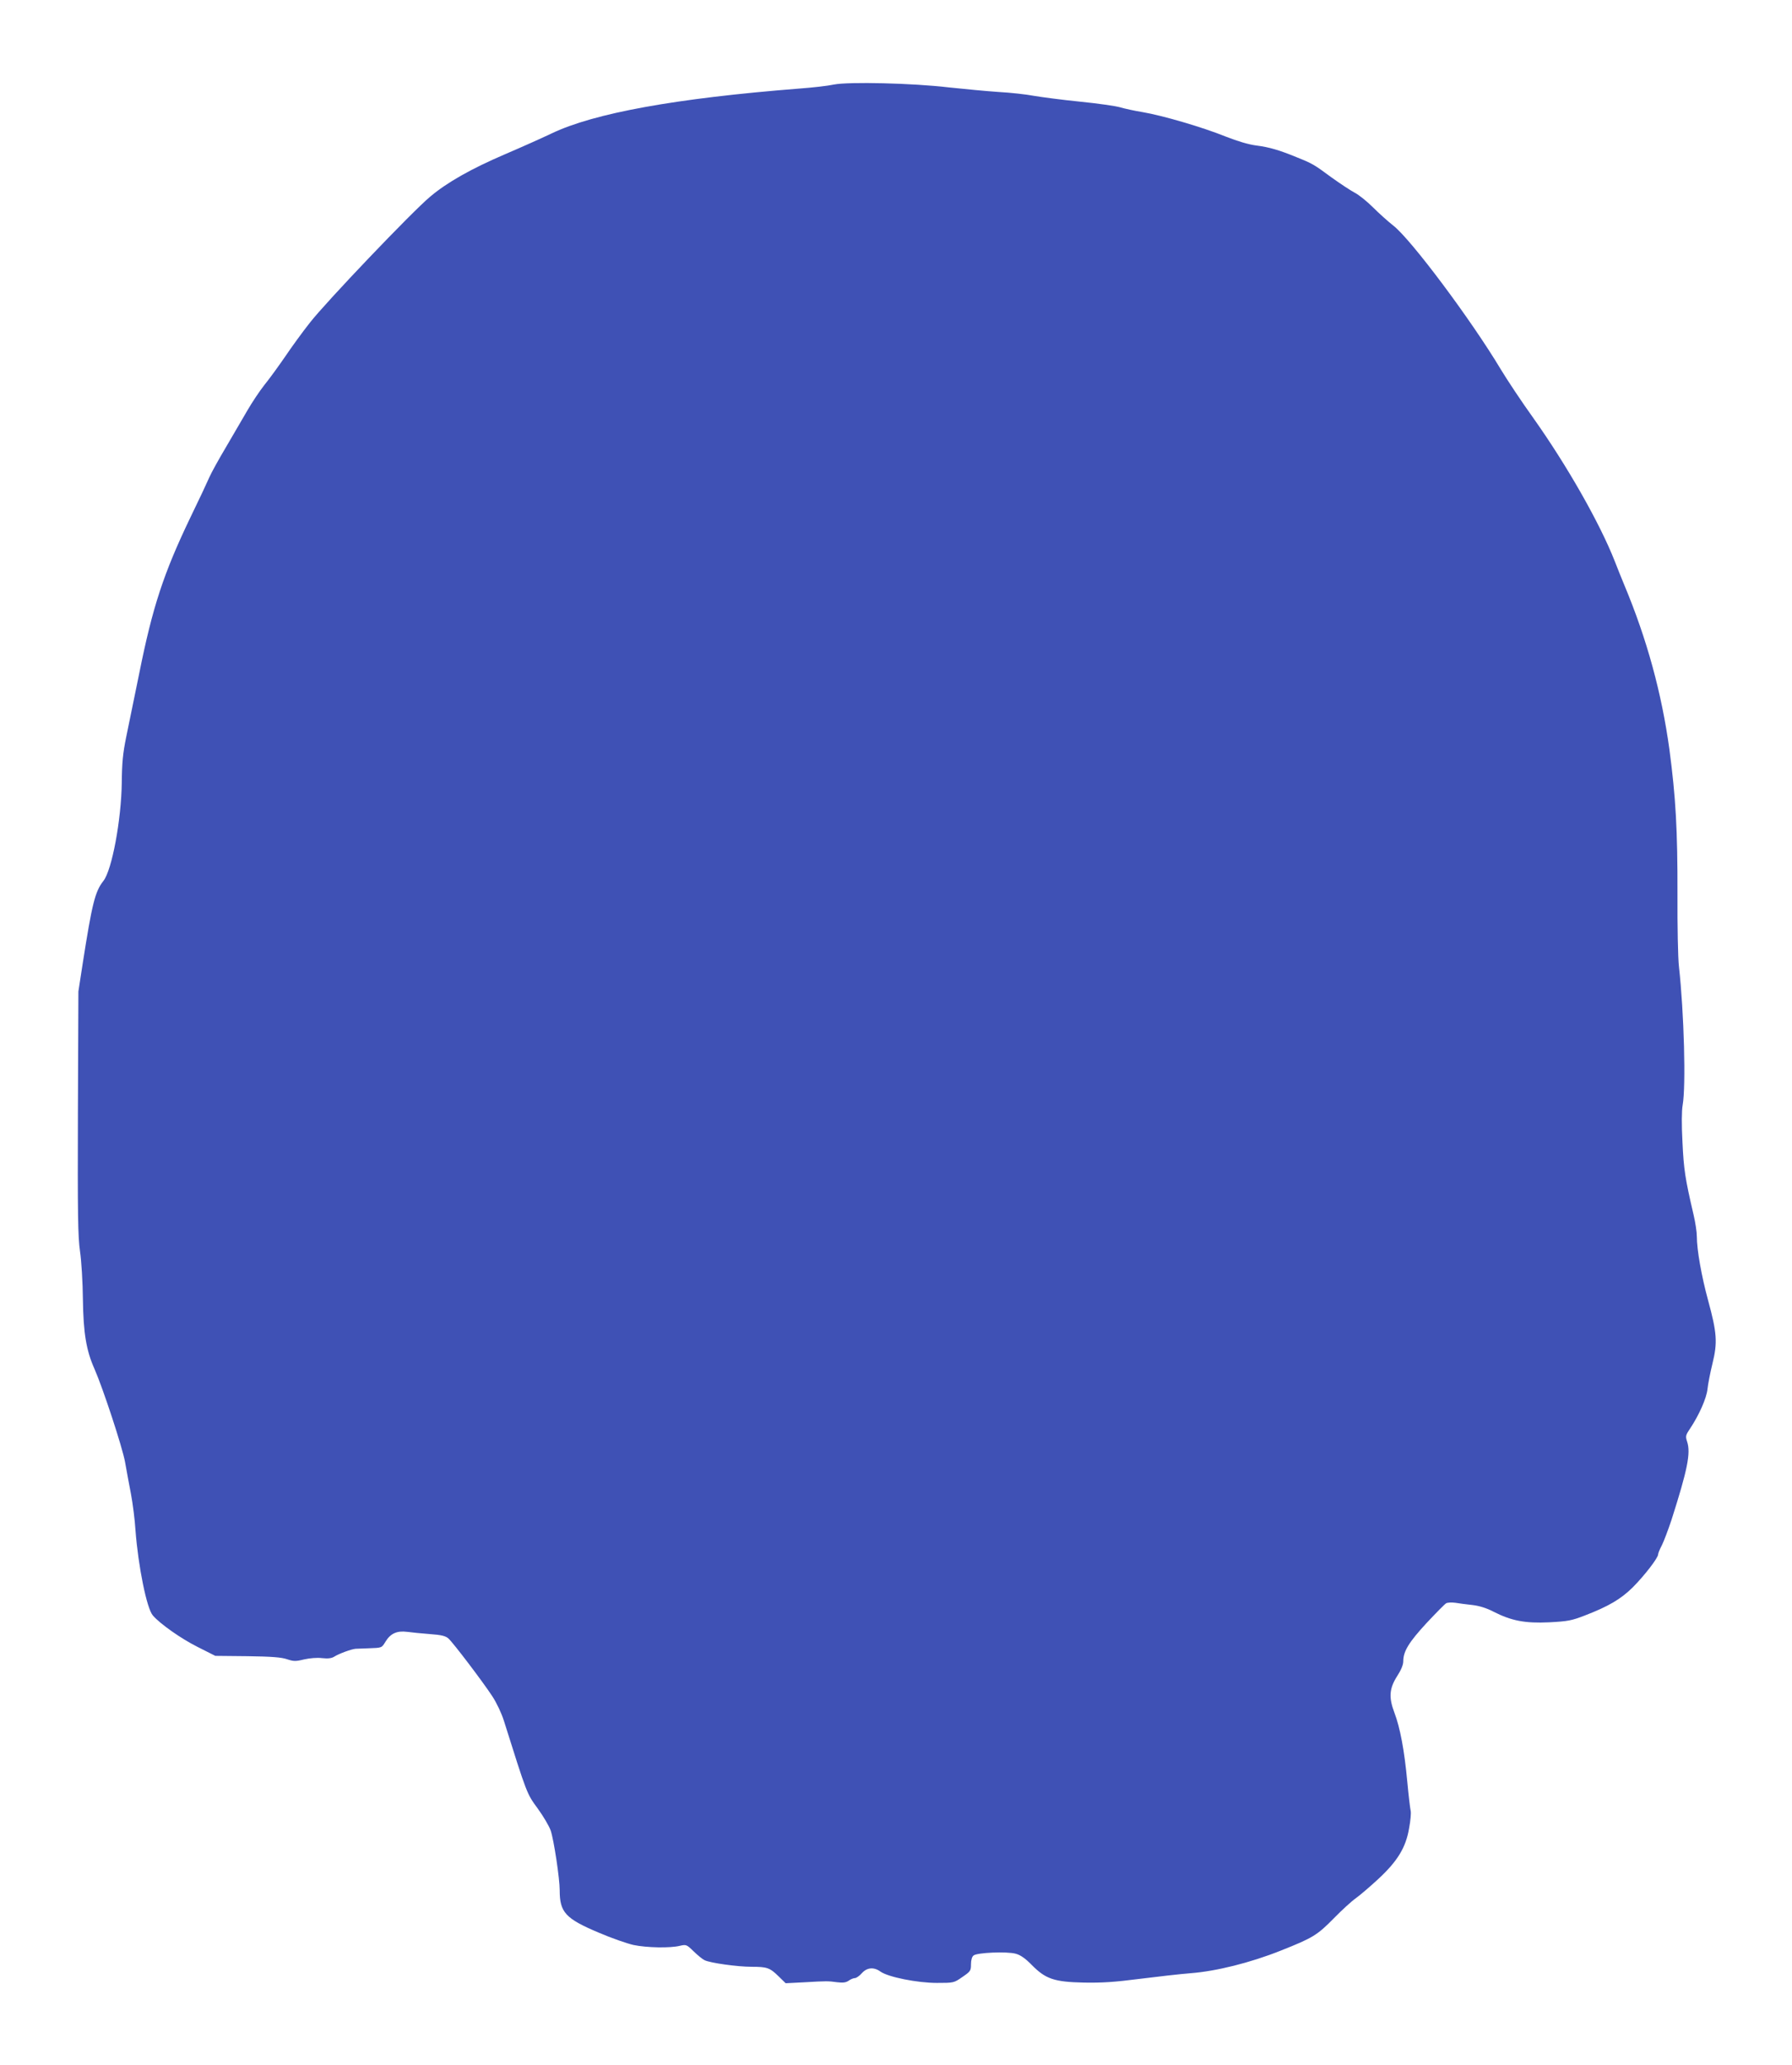
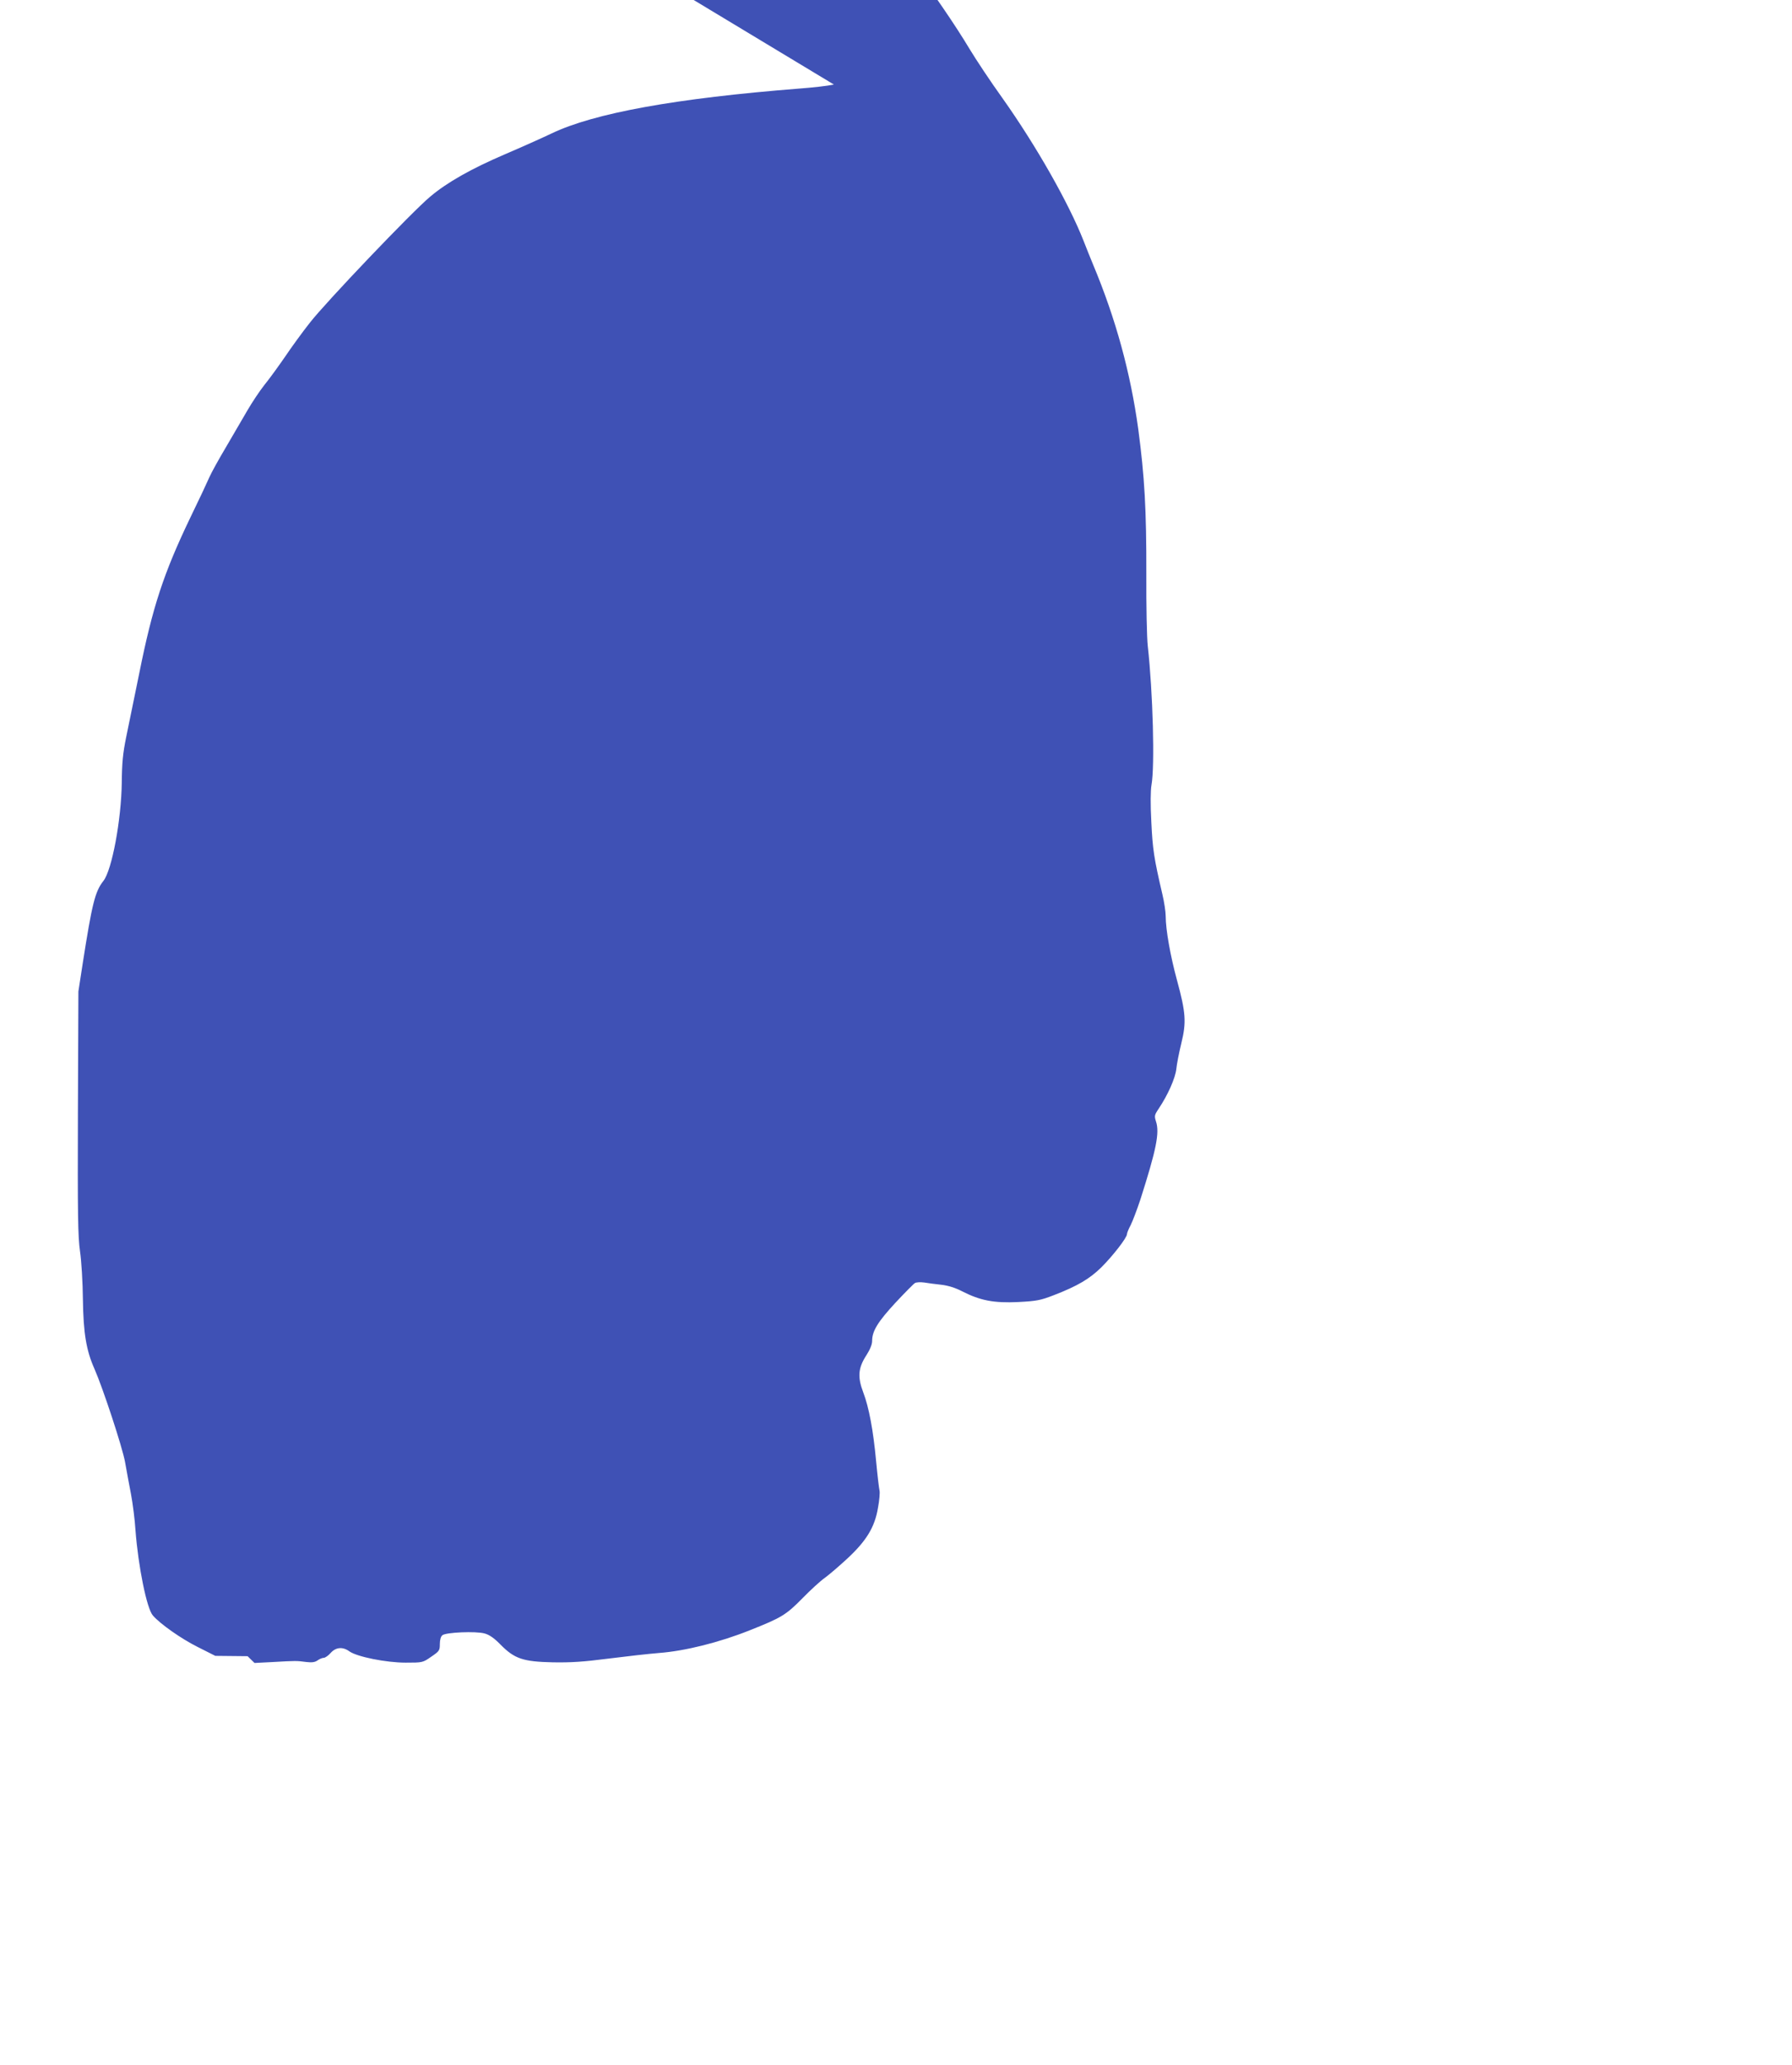
<svg xmlns="http://www.w3.org/2000/svg" version="1.0" width="1111pt" height="1280pt" viewBox="0 0 1111 1280" preserveAspectRatio="xMidYMid meet">
  <g transform="translate(0,1280) scale(0.1,-0.1)" fill="#3f51b5" stroke="none">
-     <path d="M5170 12276 c-36 -8 -133 -19 -215 -25 -764 -60 -1272 -152 -1535 -278 -63 -30 -193 -88 -289 -129 -210 -90 -360 -175 -464 -263 -111 -92 -646 -653 -745 -780 -46 -58 -115 -153 -154 -211 -40 -58 -97 -137 -128 -175 -31 -39 -77 -109 -104 -155 -27 -47 -87 -149 -133 -228 -47 -79 -94 -164 -105 -190 -11 -26 -64 -139 -119 -252 -164 -342 -233 -551 -315 -960 -31 -151 -68 -331 -82 -400 -20 -98 -26 -159 -27 -280 -3 -232 -61 -543 -114 -610 -52 -66 -70 -140 -128 -510 l-27 -175 -3 -750 c-2 -637 0 -767 13 -860 9 -60 17 -195 18 -300 3 -209 21 -316 72 -430 53 -121 172 -483 189 -575 9 -52 26 -142 37 -200 11 -58 24 -159 28 -225 17 -223 70 -486 108 -528 46 -53 176 -144 276 -194 l111 -56 200 -2 c150 -2 211 -7 245 -19 40 -13 52 -14 105 -1 36 8 81 12 112 8 37 -4 59 -1 75 9 30 19 107 47 133 49 11 0 47 2 80 3 84 3 81 2 105 41 31 51 71 69 134 61 28 -4 92 -10 142 -14 71 -5 97 -12 114 -27 30 -27 213 -268 272 -358 27 -41 58 -107 72 -152 143 -454 142 -452 209 -543 35 -48 71 -109 81 -137 20 -59 56 -298 56 -371 0 -136 35 -175 241 -262 79 -34 177 -68 217 -77 82 -17 226 -20 287 -5 39 9 42 8 85 -34 25 -24 55 -49 68 -55 33 -17 203 -41 293 -41 95 0 112 -6 167 -60 l43 -42 117 6 c139 8 144 8 204 0 34 -4 53 -2 70 10 12 9 30 16 39 16 8 0 28 14 42 30 32 36 75 40 116 10 48 -34 229 -70 349 -70 105 0 106 0 159 37 50 34 53 39 53 78 0 26 6 48 16 55 21 18 207 26 261 11 30 -8 60 -29 100 -70 86 -87 139 -105 323 -109 113 -2 189 3 345 23 110 14 252 30 315 35 159 12 372 65 560 140 199 79 226 95 331 202 48 49 109 105 135 123 25 18 87 71 138 118 120 111 172 196 192 315 9 47 13 95 10 108 -3 12 -13 93 -21 180 -18 196 -45 337 -80 429 -36 95 -32 150 18 228 24 37 37 69 37 91 0 61 35 118 144 236 59 63 114 119 122 123 9 5 34 6 57 3 23 -4 71 -10 107 -14 42 -5 87 -19 129 -41 112 -57 196 -73 346 -66 116 6 140 11 220 42 148 57 224 102 297 174 72 72 158 183 158 205 0 7 10 32 23 56 12 24 39 95 60 158 99 310 120 414 97 484 -11 34 -10 40 17 80 58 87 103 190 109 246 3 30 17 102 31 159 32 130 28 189 -27 391 -41 150 -70 314 -70 397 0 27 -9 86 -20 133 -53 227 -61 282 -69 450 -6 110 -5 196 1 230 21 116 9 573 -23 860 -6 52 -10 253 -9 445 1 403 -11 605 -50 900 -48 349 -139 683 -280 1020 -16 39 -43 105 -59 147 -92 234 -294 590 -504 886 -74 103 -164 239 -202 302 -185 309 -557 806 -666 891 -33 26 -90 77 -127 114 -37 37 -87 77 -112 90 -25 13 -90 56 -146 96 -108 80 -117 85 -214 124 -109 45 -172 63 -250 73 -48 6 -116 26 -192 56 -141 57 -390 130 -514 151 -50 8 -113 22 -140 30 -27 8 -139 24 -249 35 -110 11 -238 28 -285 36 -47 9 -146 20 -220 24 -74 5 -211 18 -305 28 -226 27 -625 36 -715 18z" />
+     <path d="M5170 12276 c-36 -8 -133 -19 -215 -25 -764 -60 -1272 -152 -1535 -278 -63 -30 -193 -88 -289 -129 -210 -90 -360 -175 -464 -263 -111 -92 -646 -653 -745 -780 -46 -58 -115 -153 -154 -211 -40 -58 -97 -137 -128 -175 -31 -39 -77 -109 -104 -155 -27 -47 -87 -149 -133 -228 -47 -79 -94 -164 -105 -190 -11 -26 -64 -139 -119 -252 -164 -342 -233 -551 -315 -960 -31 -151 -68 -331 -82 -400 -20 -98 -26 -159 -27 -280 -3 -232 -61 -543 -114 -610 -52 -66 -70 -140 -128 -510 l-27 -175 -3 -750 c-2 -637 0 -767 13 -860 9 -60 17 -195 18 -300 3 -209 21 -316 72 -430 53 -121 172 -483 189 -575 9 -52 26 -142 37 -200 11 -58 24 -159 28 -225 17 -223 70 -486 108 -528 46 -53 176 -144 276 -194 l111 -56 200 -2 l43 -42 117 6 c139 8 144 8 204 0 34 -4 53 -2 70 10 12 9 30 16 39 16 8 0 28 14 42 30 32 36 75 40 116 10 48 -34 229 -70 349 -70 105 0 106 0 159 37 50 34 53 39 53 78 0 26 6 48 16 55 21 18 207 26 261 11 30 -8 60 -29 100 -70 86 -87 139 -105 323 -109 113 -2 189 3 345 23 110 14 252 30 315 35 159 12 372 65 560 140 199 79 226 95 331 202 48 49 109 105 135 123 25 18 87 71 138 118 120 111 172 196 192 315 9 47 13 95 10 108 -3 12 -13 93 -21 180 -18 196 -45 337 -80 429 -36 95 -32 150 18 228 24 37 37 69 37 91 0 61 35 118 144 236 59 63 114 119 122 123 9 5 34 6 57 3 23 -4 71 -10 107 -14 42 -5 87 -19 129 -41 112 -57 196 -73 346 -66 116 6 140 11 220 42 148 57 224 102 297 174 72 72 158 183 158 205 0 7 10 32 23 56 12 24 39 95 60 158 99 310 120 414 97 484 -11 34 -10 40 17 80 58 87 103 190 109 246 3 30 17 102 31 159 32 130 28 189 -27 391 -41 150 -70 314 -70 397 0 27 -9 86 -20 133 -53 227 -61 282 -69 450 -6 110 -5 196 1 230 21 116 9 573 -23 860 -6 52 -10 253 -9 445 1 403 -11 605 -50 900 -48 349 -139 683 -280 1020 -16 39 -43 105 -59 147 -92 234 -294 590 -504 886 -74 103 -164 239 -202 302 -185 309 -557 806 -666 891 -33 26 -90 77 -127 114 -37 37 -87 77 -112 90 -25 13 -90 56 -146 96 -108 80 -117 85 -214 124 -109 45 -172 63 -250 73 -48 6 -116 26 -192 56 -141 57 -390 130 -514 151 -50 8 -113 22 -140 30 -27 8 -139 24 -249 35 -110 11 -238 28 -285 36 -47 9 -146 20 -220 24 -74 5 -211 18 -305 28 -226 27 -625 36 -715 18z" />
  </g>
</svg>